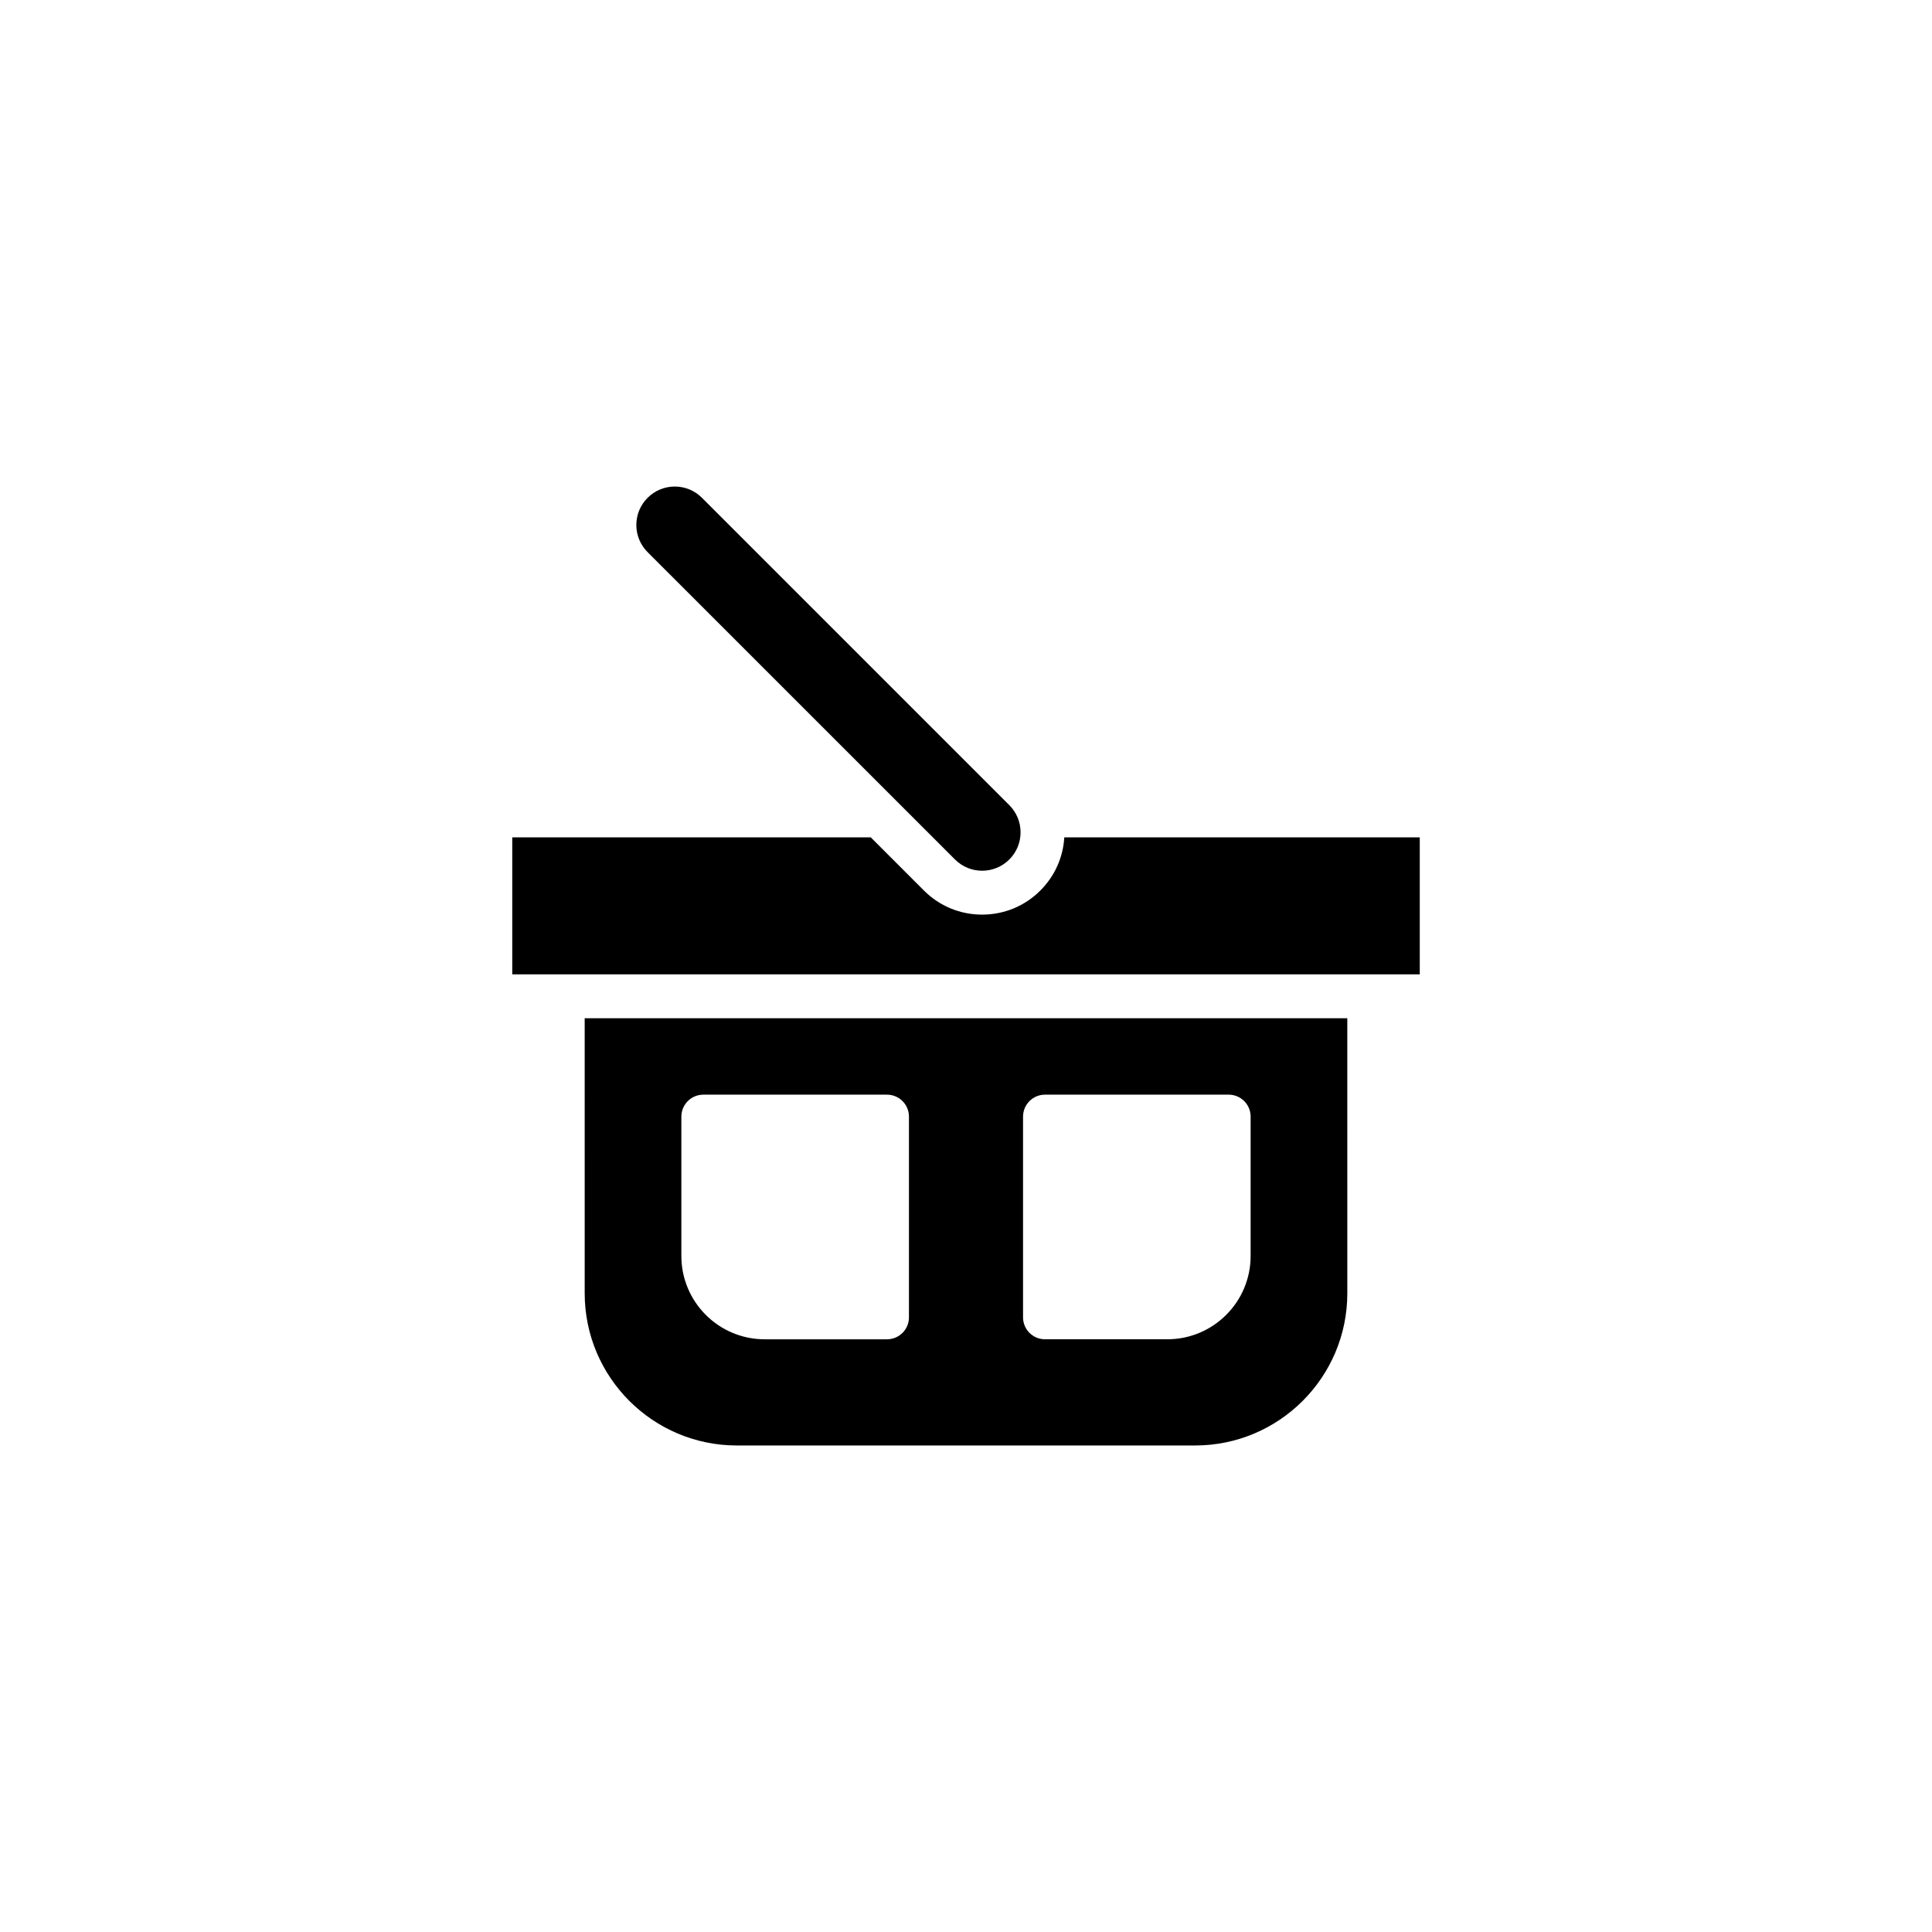
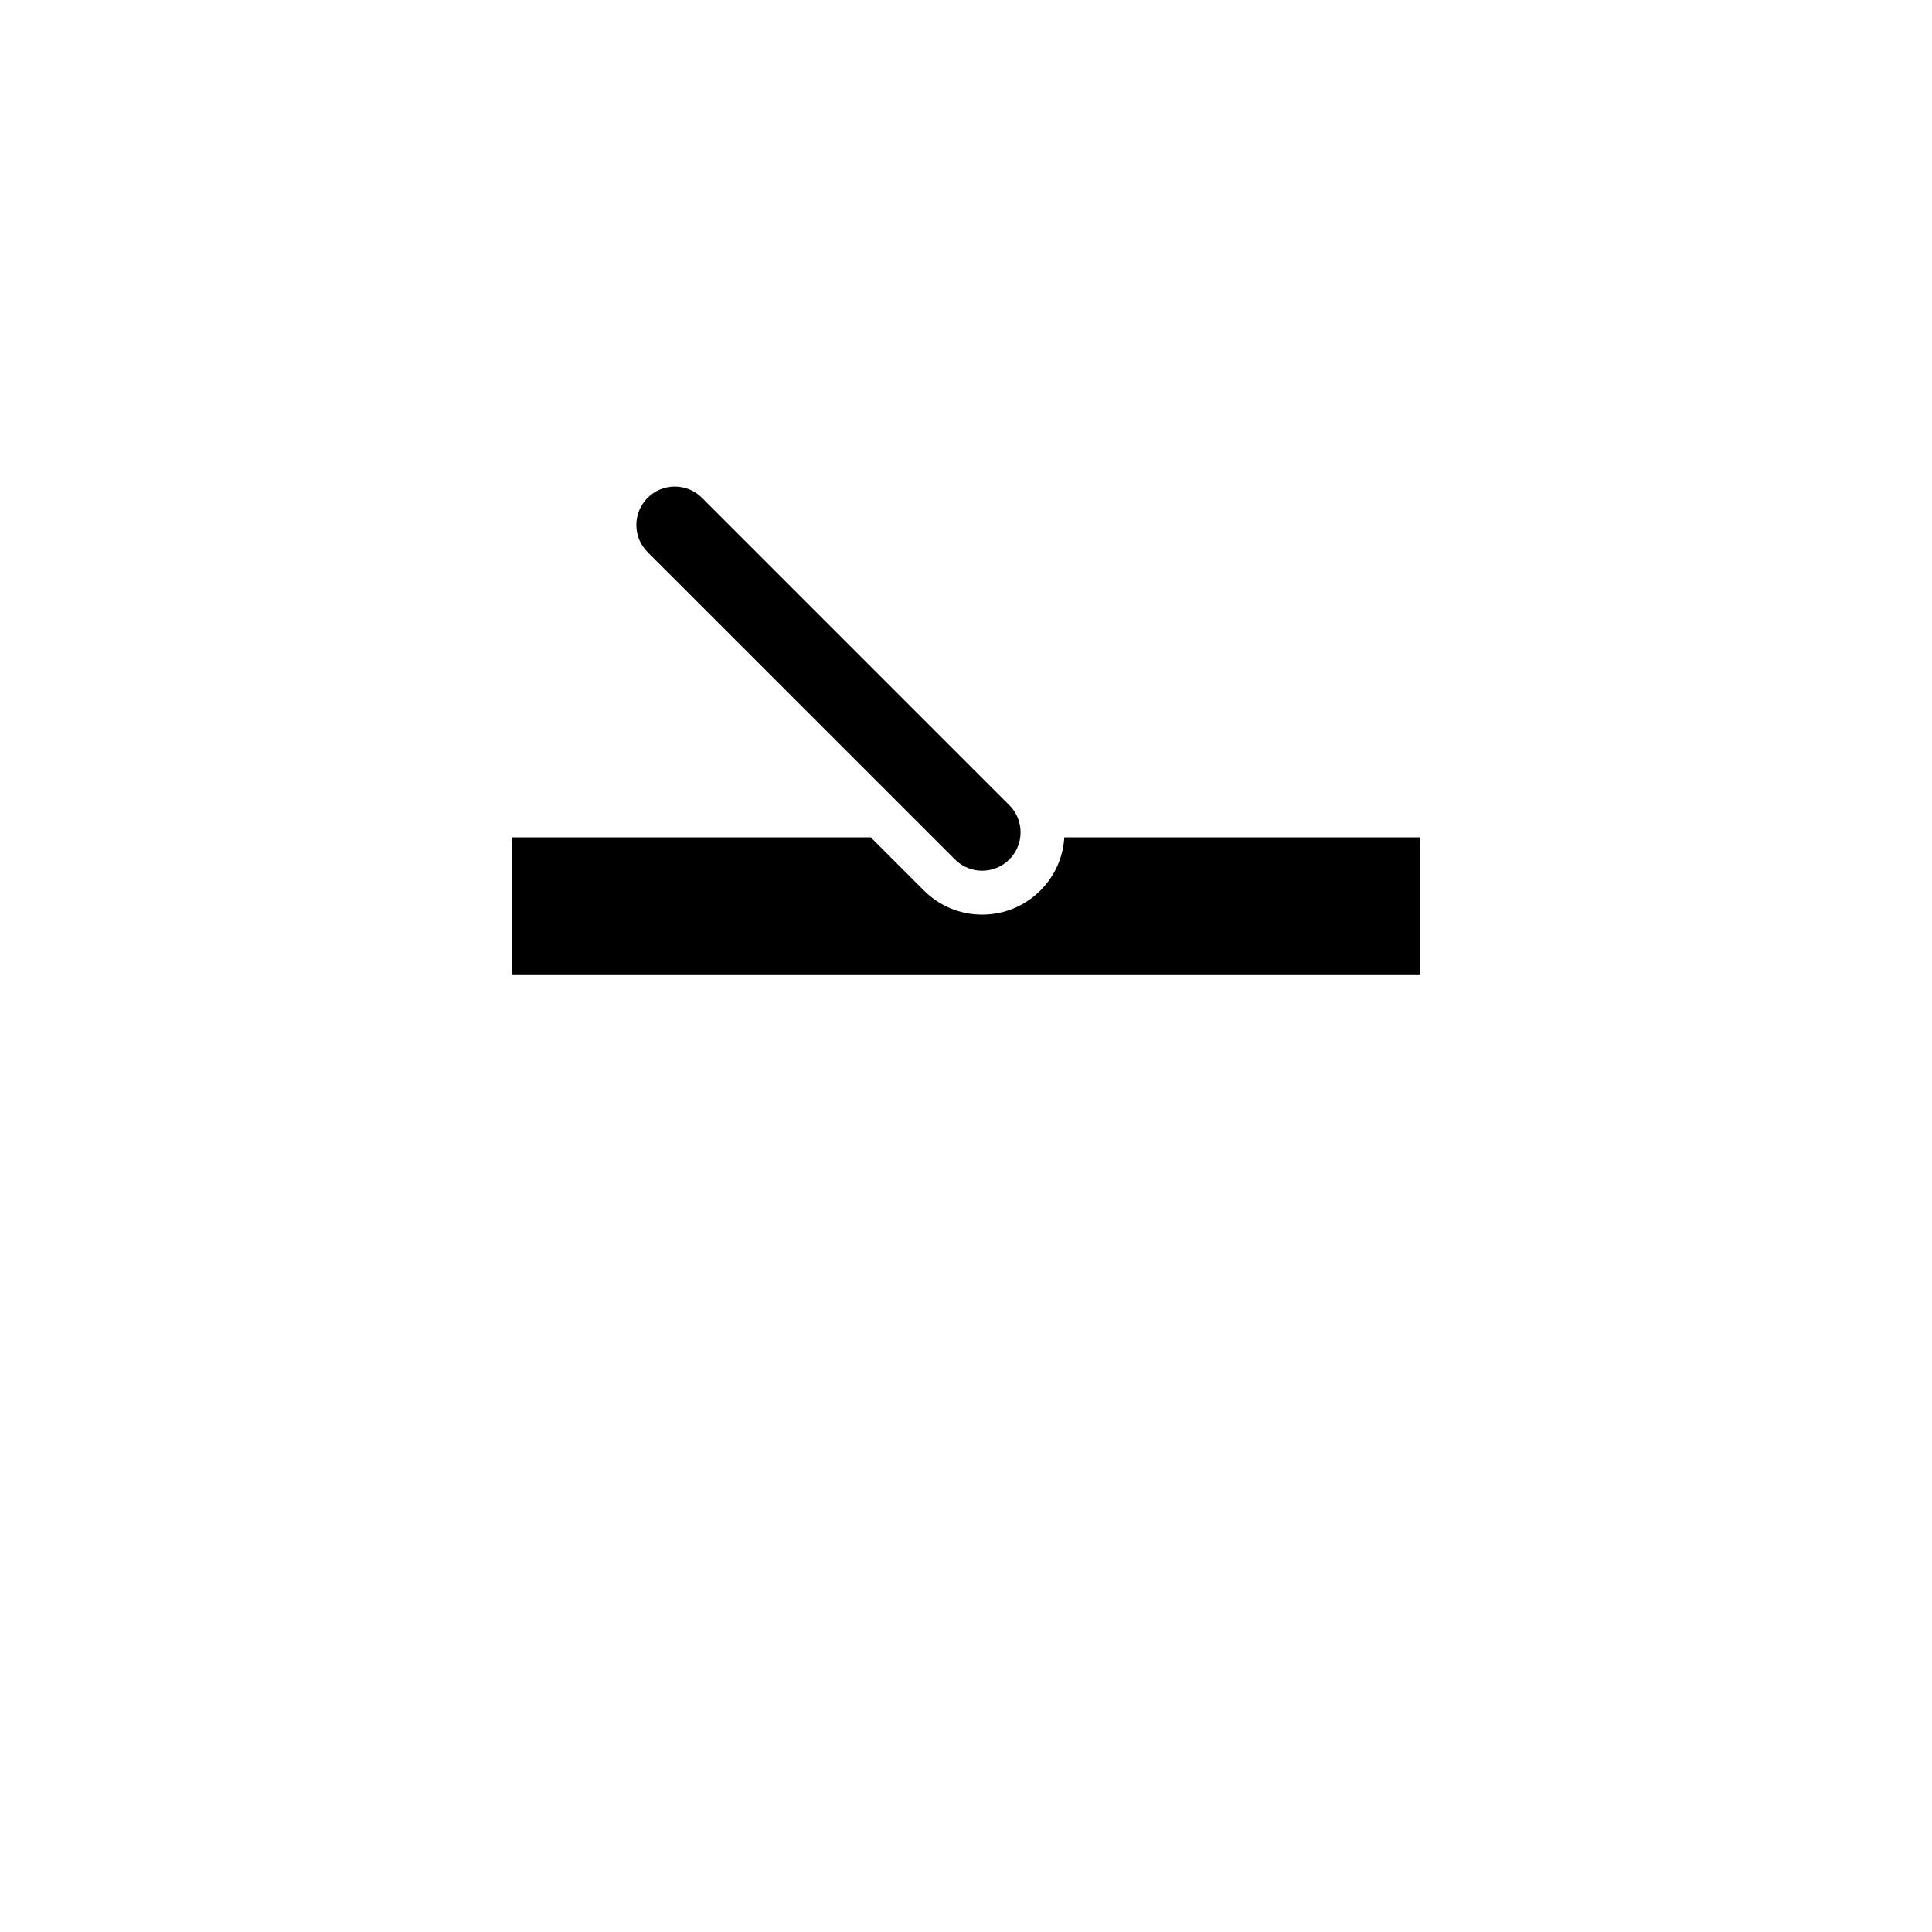
<svg xmlns="http://www.w3.org/2000/svg" fill="#000000" width="800px" height="800px" version="1.1" viewBox="144 144 512 512">
  <g>
-     <path d="m298.95 486.75c0 22.227 18.082 40.316 40.316 40.316h121.47c22.234 0 40.316-18.086 40.316-40.316l-0.004-72.906h-202.1zm116.17-46.84c0-3.211 2.606-5.812 5.812-5.812h48.688c3.211 0 5.809 2.606 5.809 5.812v36.945c0 12.168-9.898 22.066-22.066 22.066h-32.434c-3.215 0-5.812-2.606-5.812-5.812v-53.199zm-90.547 0c0-3.211 2.606-5.812 5.812-5.812h48.684c3.215 0 5.812 2.606 5.812 5.812v53.203c0 3.211-2.606 5.812-5.812 5.812h-32.434c-12.168 0-22.066-9.898-22.066-22.066v-36.949z" />
    <path d="m397.08 371.77c3.969 3.977 10.43 3.977 14.398 0 0.961-0.957 1.707-2.082 2.211-3.301 0.508-1.219 0.77-2.539 0.77-3.898 0-2.719-1.062-5.281-2.988-7.203l-81.445-81.445c-1.984-1.988-4.59-2.984-7.199-2.984s-5.215 0.992-7.203 2.984c-1.926 1.926-2.988 4.481-2.988 7.199s1.062 5.281 2.988 7.203z" />
    <path d="m426.05 365.91c-0.316 5.324-2.543 10.289-6.348 14.086-4.117 4.117-9.594 6.387-15.422 6.387s-11.305-2.266-15.426-6.387l-14.09-14.09h-0.145-94.867v36.305h240.5v-36.305h-94.203z" />
  </g>
</svg>